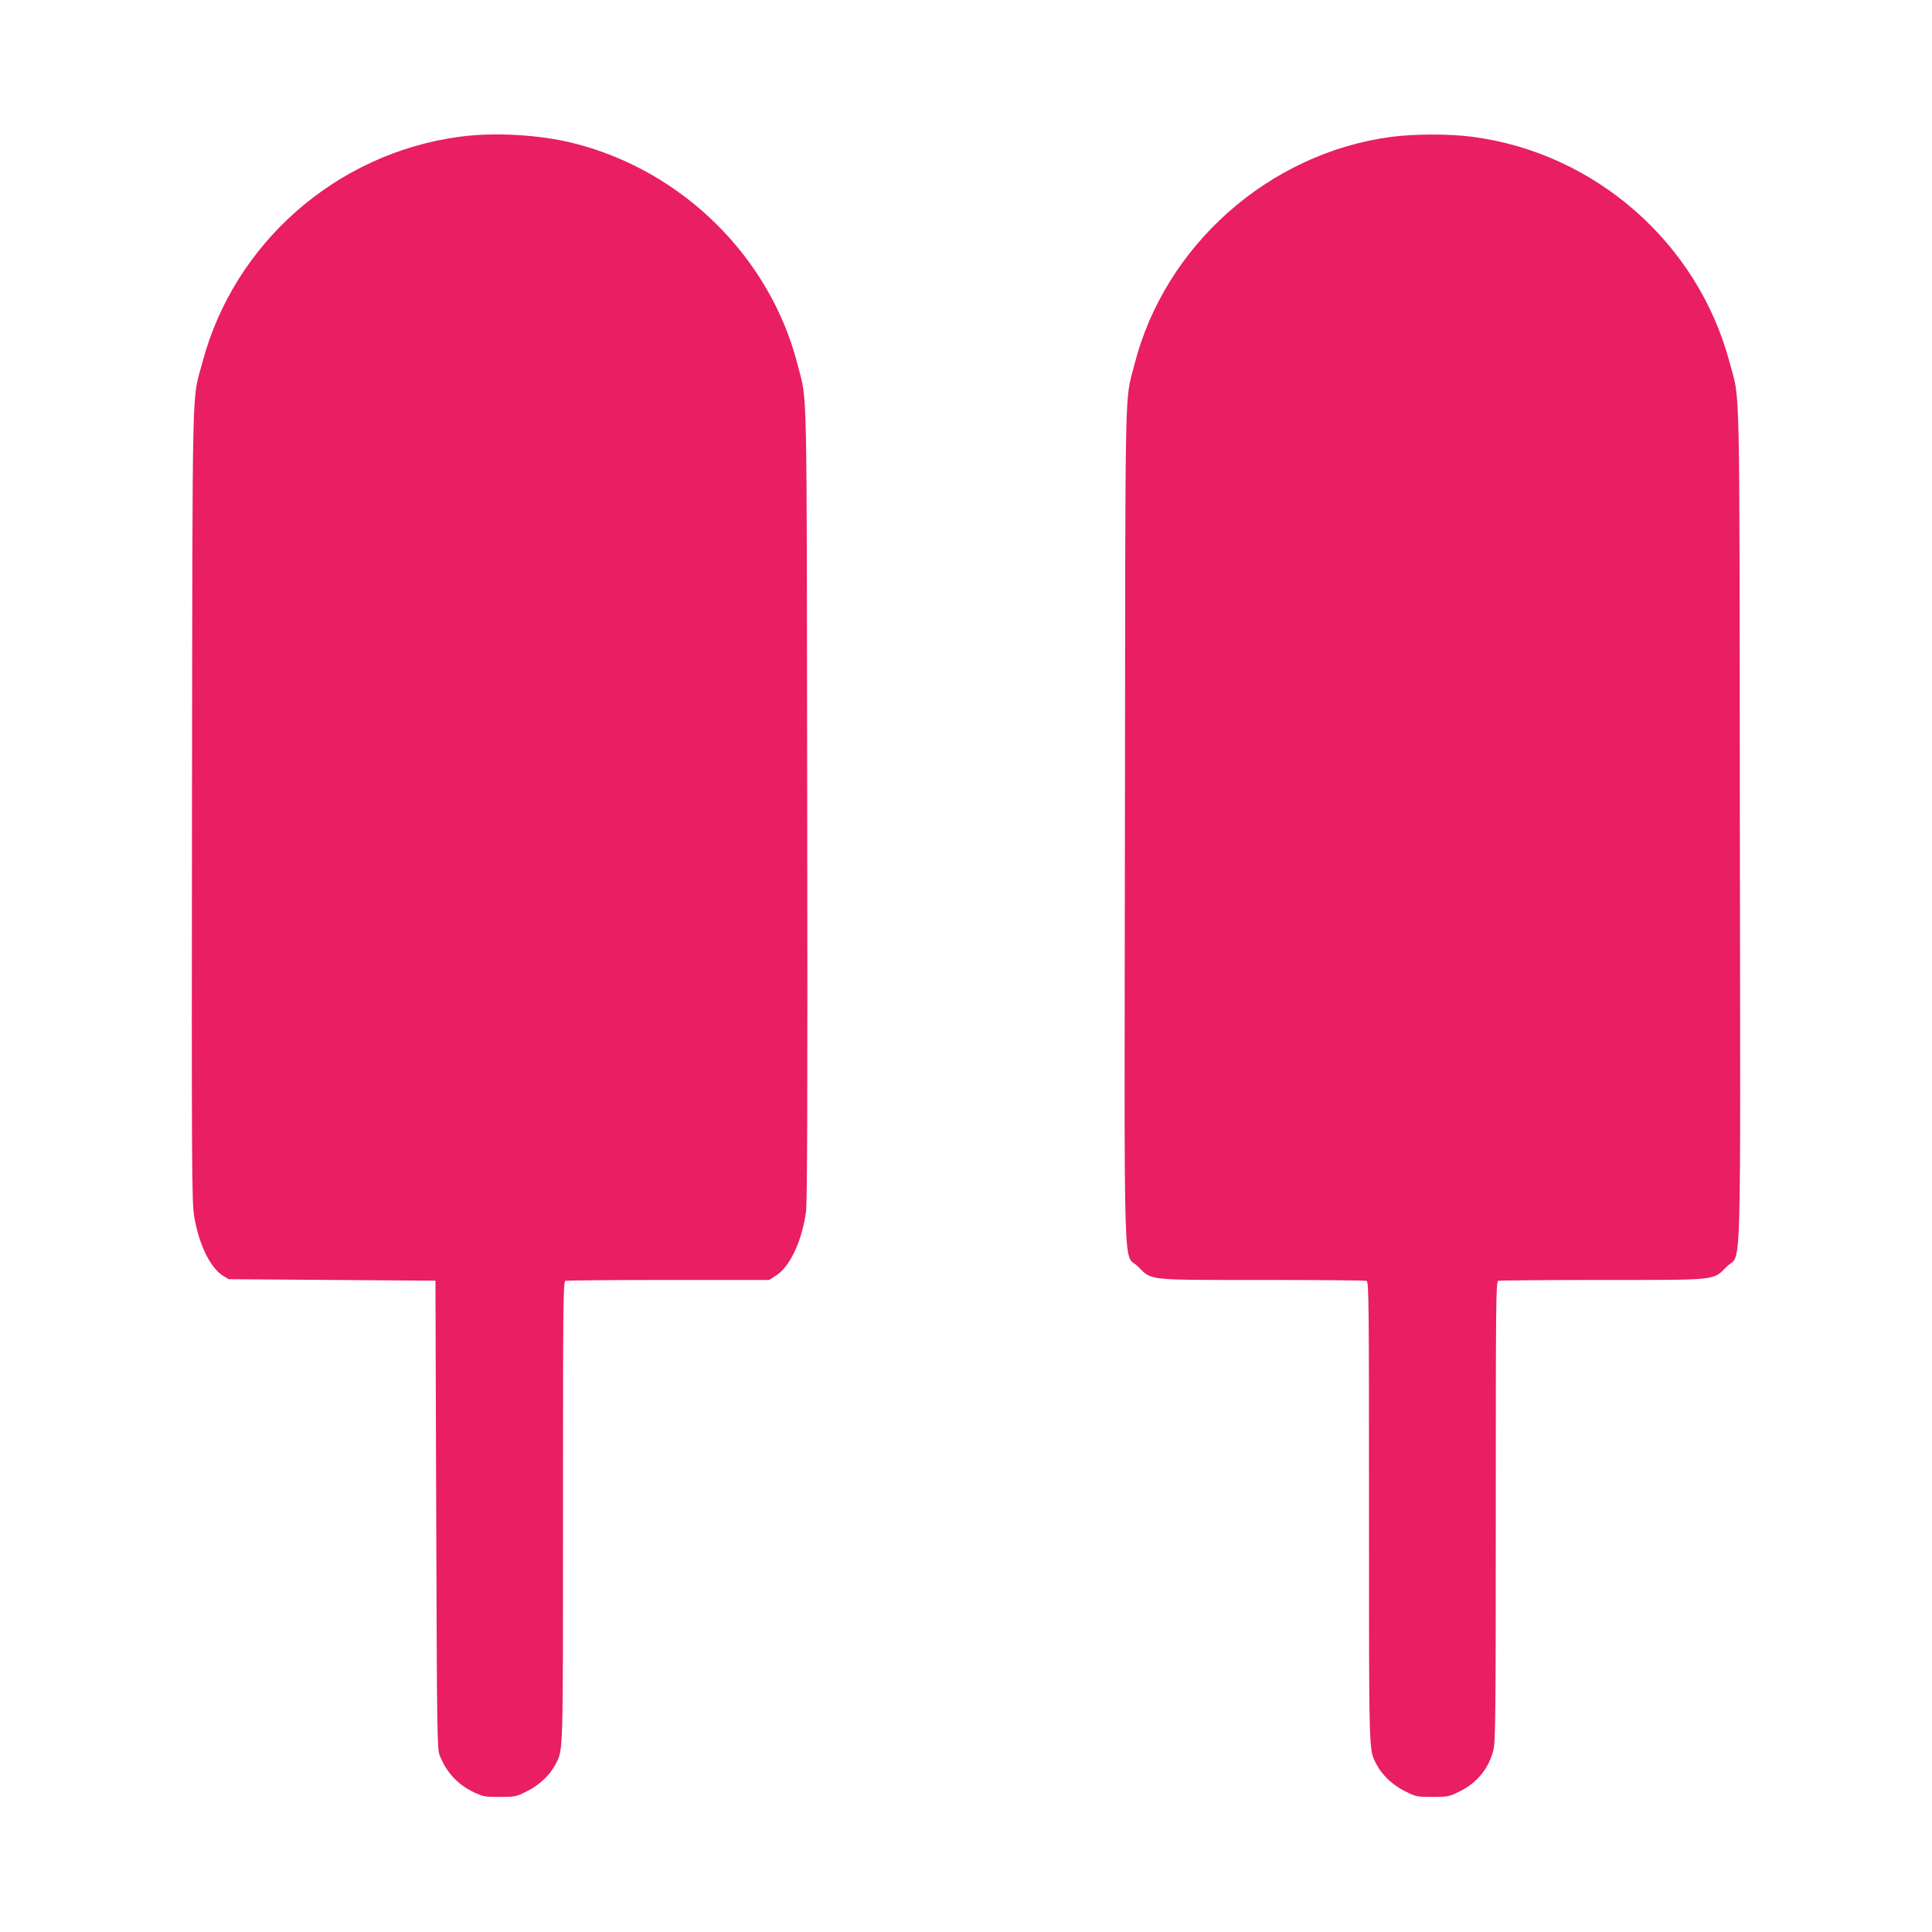
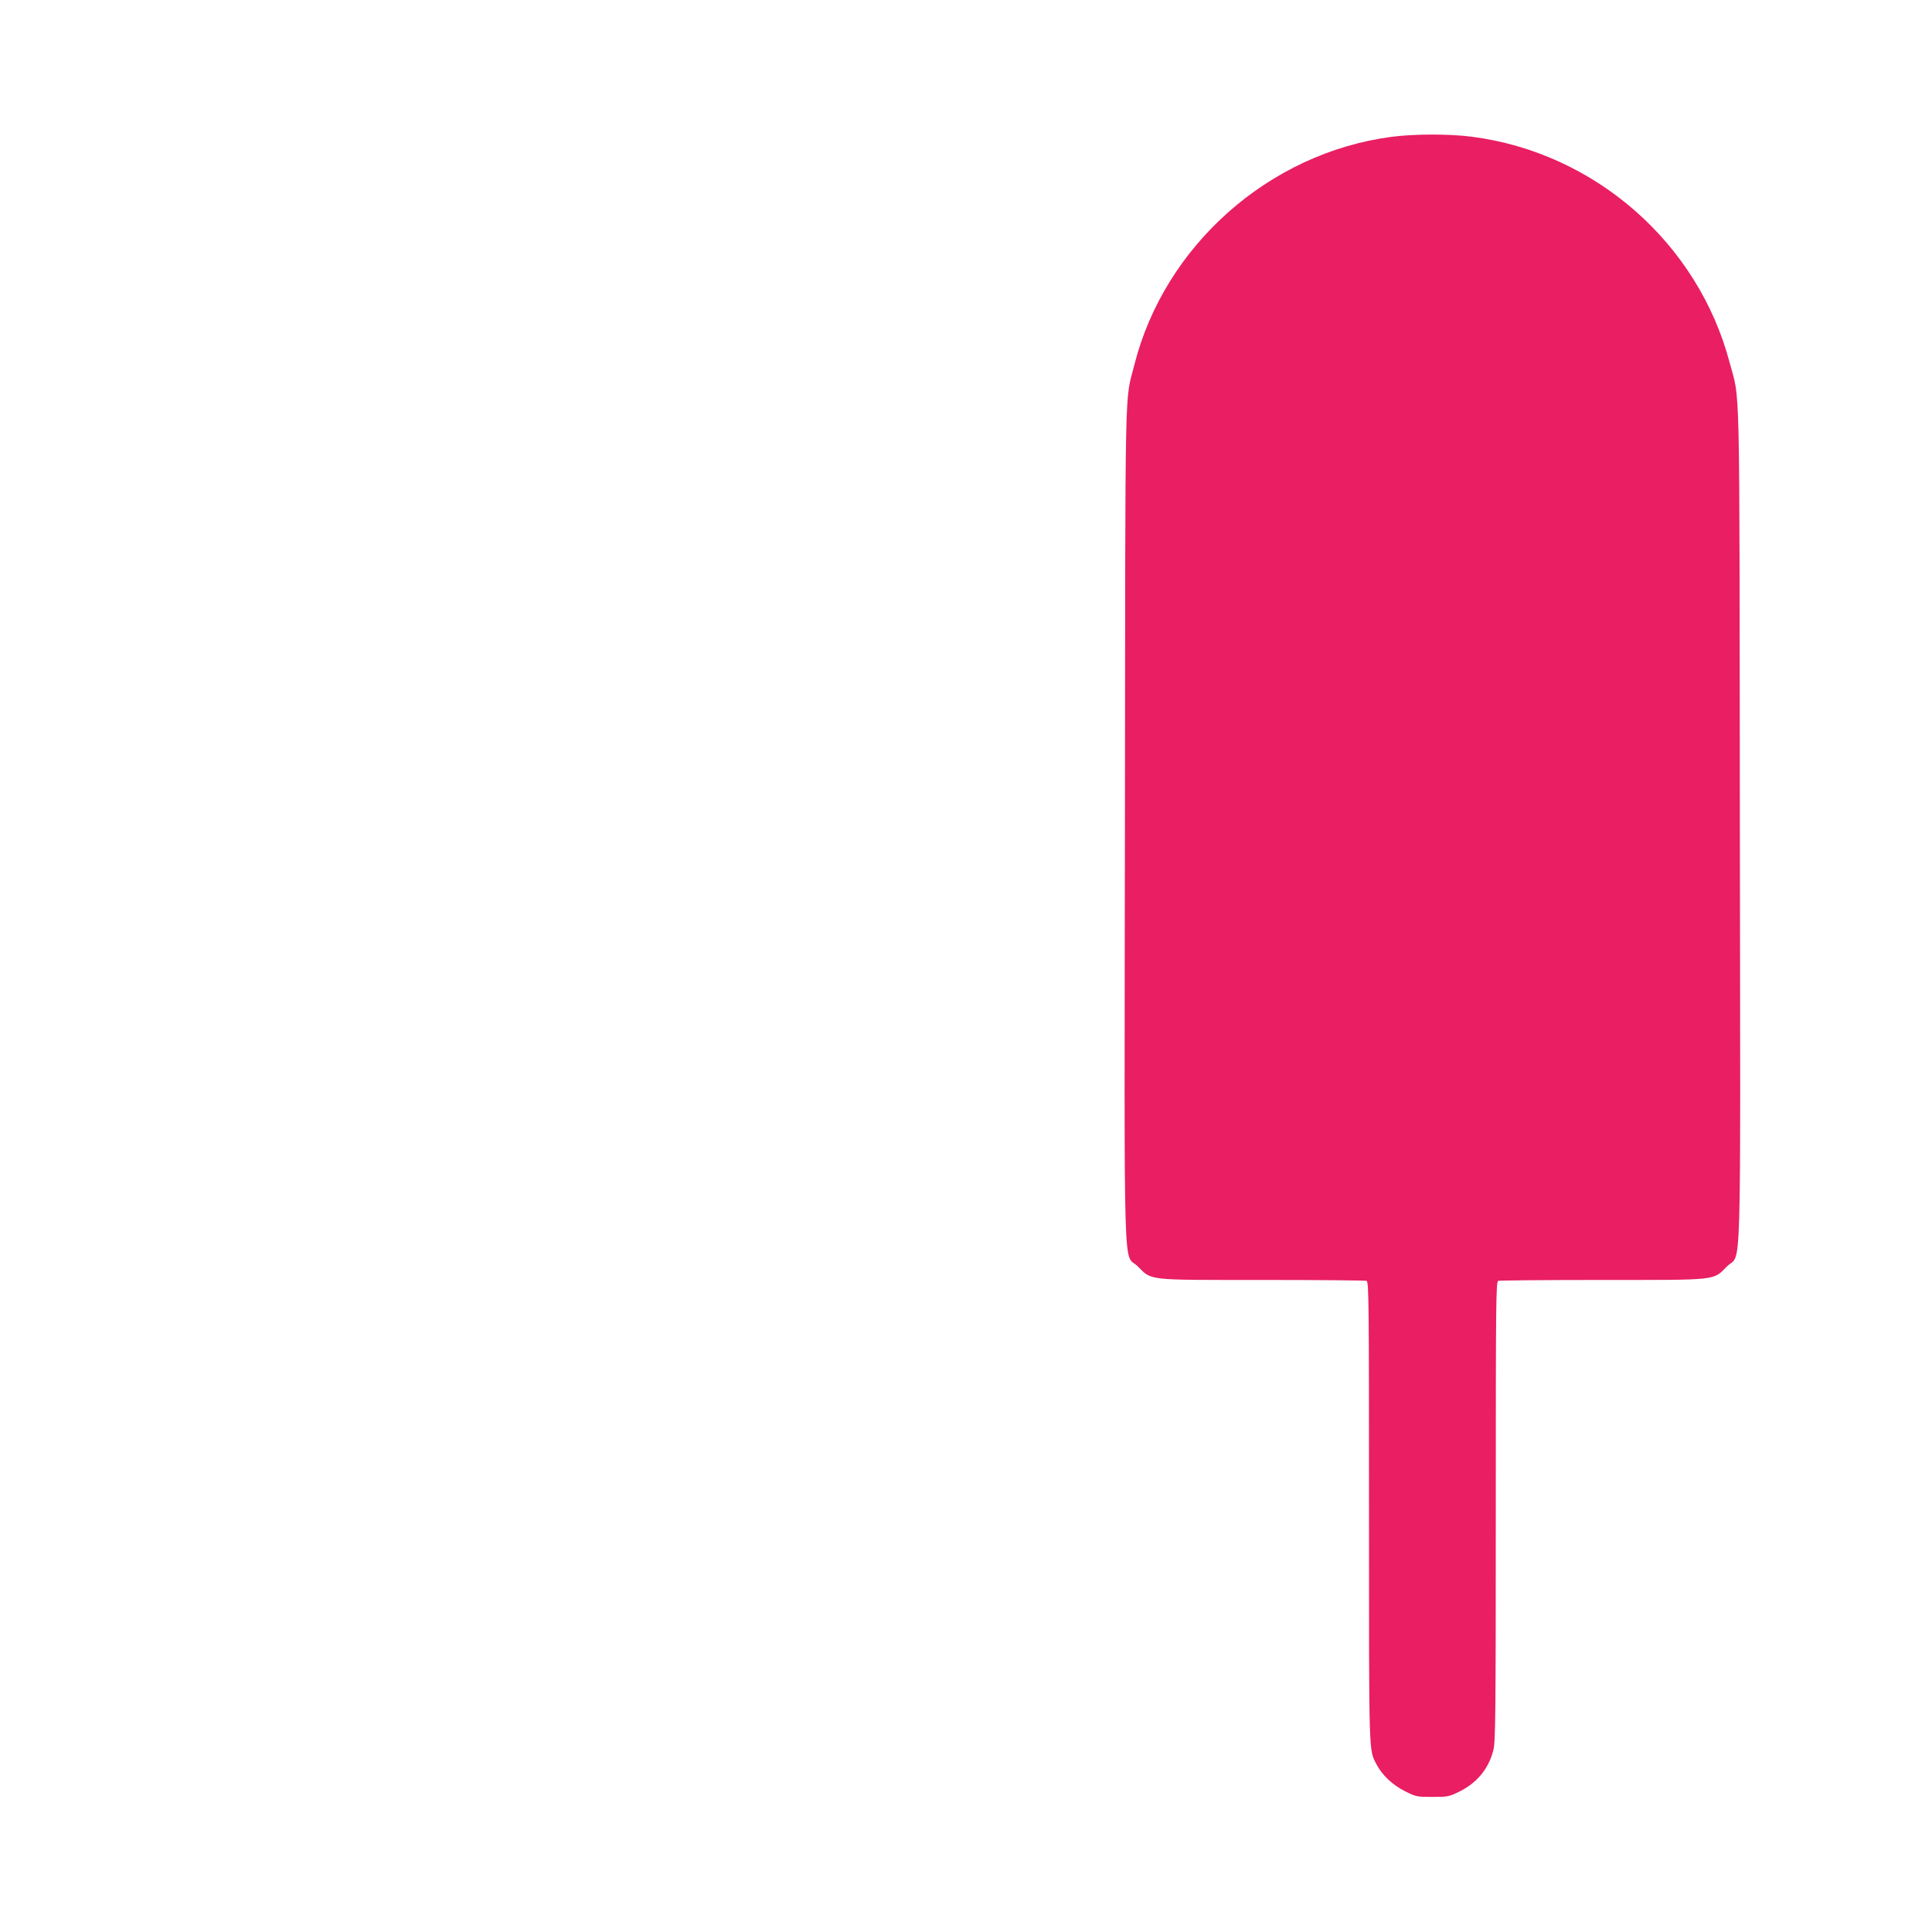
<svg xmlns="http://www.w3.org/2000/svg" version="1.0" width="1280pt" height="1280pt" viewBox="0 0 1280 1280" preserveAspectRatio="xMidYMid meet">
  <g transform="translate(0,1280) scale(0.1,-0.1)" fill="#e91e63" stroke="none">
-     <path d="M3045 11894 c-816 -109 -1495 -705 -1704 -1495 -71 -267 -65 -16 -69 -2929 -3 -2396 -1 -2634 14 -2725 30 -187 106 -343 191 -397 l38 -23 685 -5 685 -5 5 -1550 c5 -1456 6 -1553 23 -1595 45 -113 119 -193 226 -244 61 -29 74 -31 172 -31 101 0 108 1 181 38 81 40 152 107 189 179 51 99 49 40 49 1674 0 1379 1 1522 16 1528 9 3 316 6 683 6 l667 0 45 29 c92 58 171 226 199 421 8 64 11 727 8 2705 -4 2892 2 2650 -64 2910 -180 708 -760 1283 -1479 1465 -227 58 -531 75 -760 44z" />
    <path d="M9216 11893 c-810 -108 -1500 -721 -1700 -1508 -66 -261 -60 -1 -63 -3054 -4 -3143 -13 -2822 86 -2922 94 -94 52 -89 827 -89 370 0 679 -3 688 -6 15 -6 16 -149 16 -1528 0 -1634 -2 -1575 49 -1674 37 -72 108 -139 189 -179 73 -37 80 -38 182 -38 102 0 109 1 182 37 114 57 191 150 222 273 14 52 16 238 16 1581 0 1379 1 1522 16 1528 9 3 318 6 688 6 776 0 733 -5 828 90 98 98 89 -211 85 2926 -3 3063 3 2795 -68 3063 -210 792 -893 1390 -1707 1495 -151 20 -388 19 -536 -1z" />
  </g>
</svg>